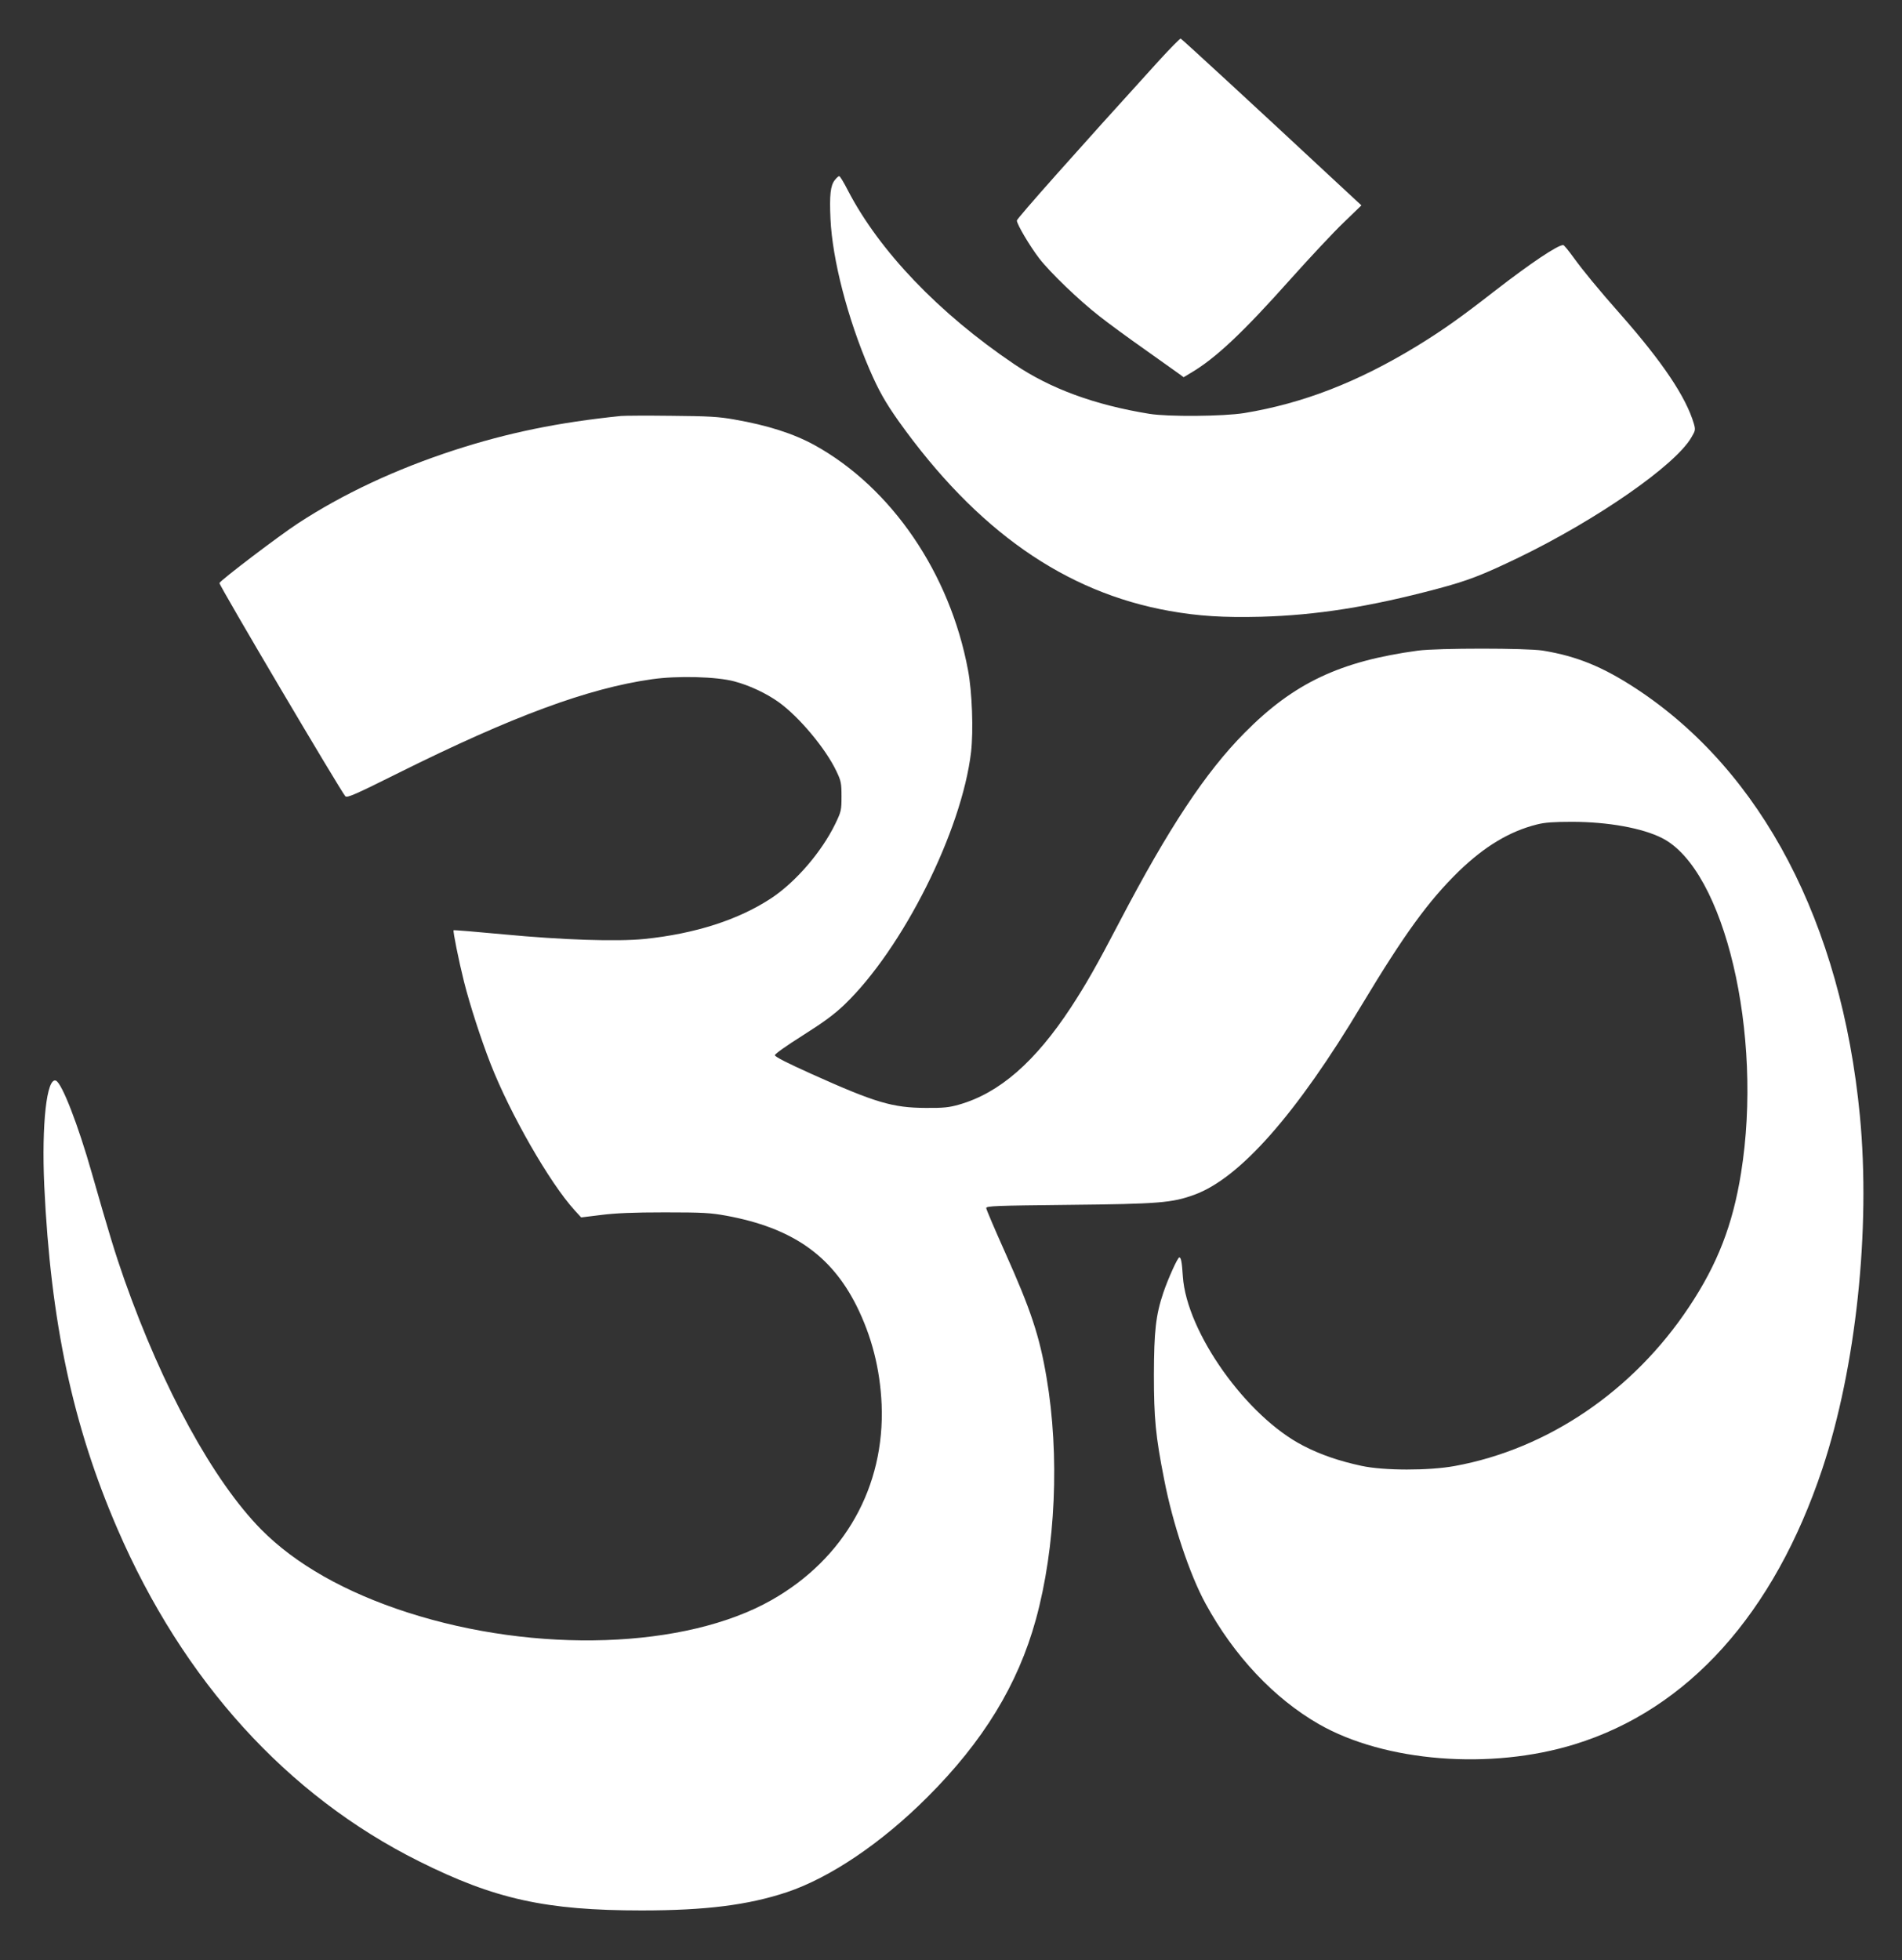
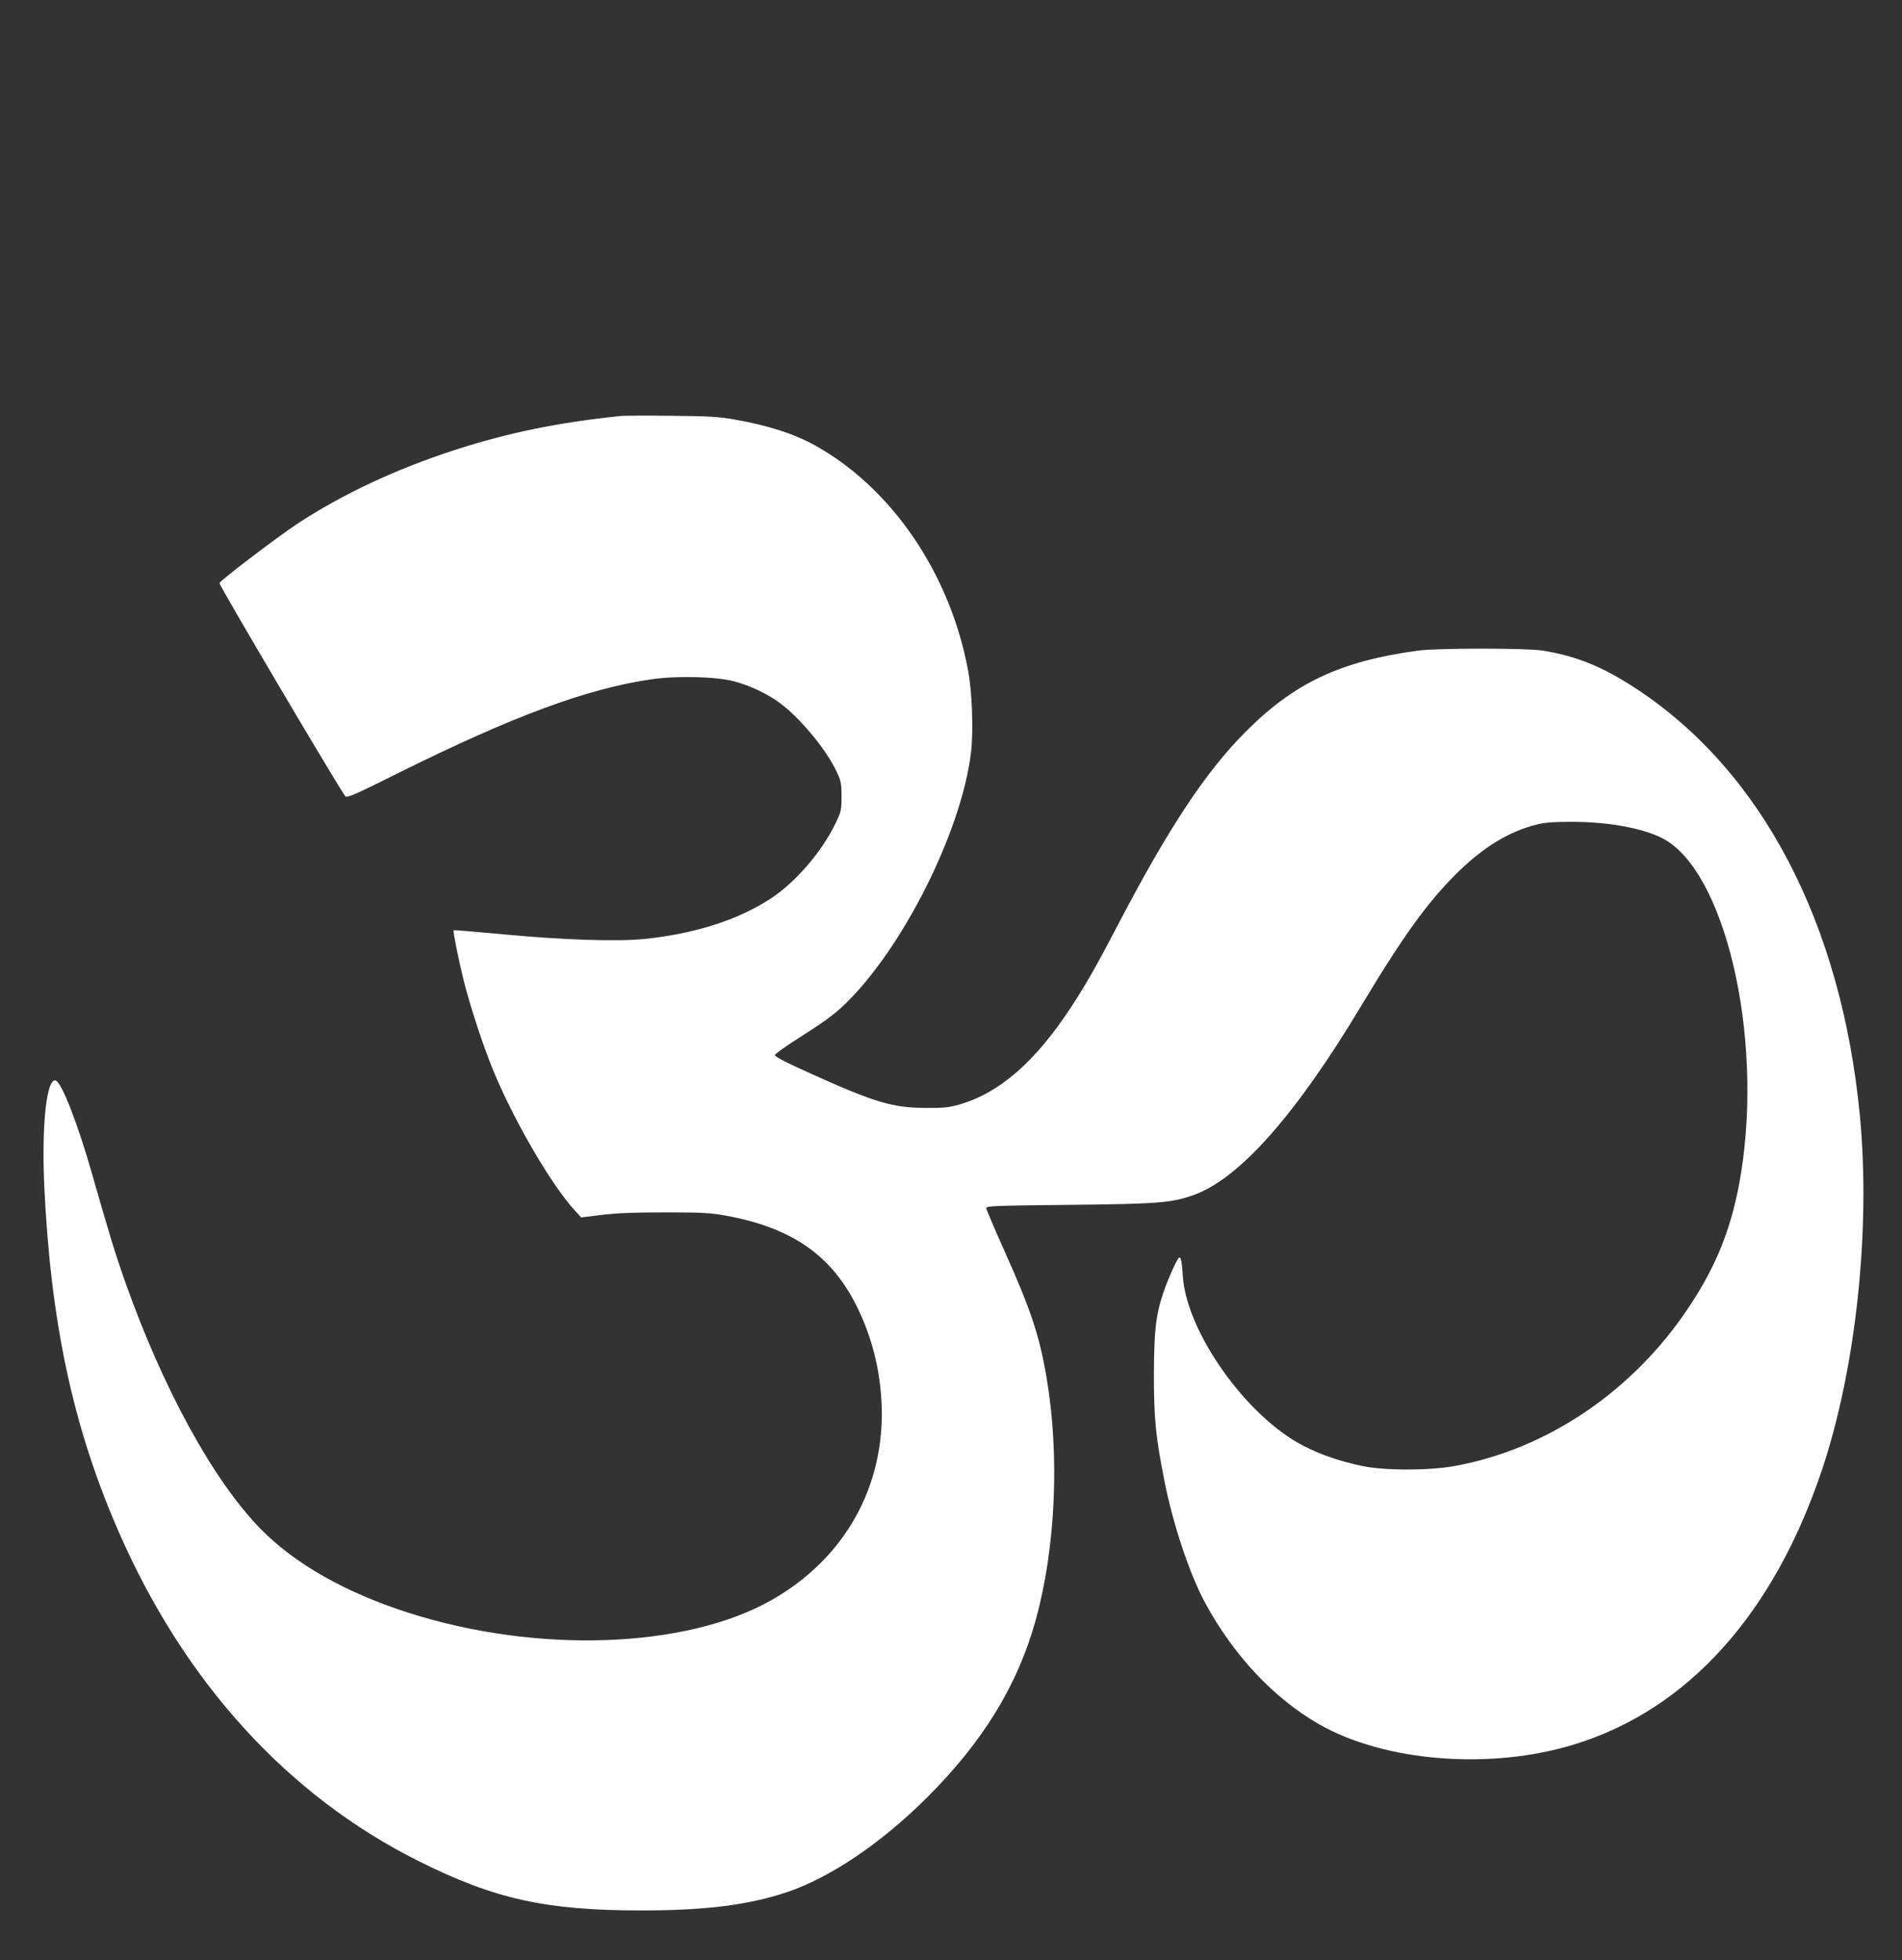
<svg xmlns="http://www.w3.org/2000/svg" version="1.0" width="1242pt" height="1280pt" viewBox="0 0 1242 1280" preserveAspectRatio="xMidYMid meet">
  <rect x="0" y="0" width="1242" height="1280" fill="#333333" stroke="none" />
  <g transform="translate(0,1280) scale(0.1,-0.1)" fill="#ffffff" stroke="none">
-     <path d="M7567 12403 c-540 -594 -927 -1030 -927 -1043 0 -24 84 -166 146 -247 71 -92 261 -275 395 -379 57 -45 192 -144 299 -219 107 -76 207 -147 222 -158 l27 -20 45 27 c162 95 339 261 651 611 128 143 284 310 349 372 l116 112 -208 193 c-485 452 -964 893 -972 896 -4 2 -69 -64 -143 -145z" />
-     <path d="M5451 11624 c-28 -36 -35 -96 -28 -253 12 -264 111 -648 254 -981 61 -141 103 -215 191 -340 510 -714 1085 -1117 1768 -1239 192 -34 350 -44 598 -38 362 10 711 65 1150 182 200 53 293 89 532 204 512 248 1022 602 1128 784 27 45 28 51 17 90 -51 174 -204 402 -477 712 -146 165 -250 292 -309 374 -32 44 -62 81 -67 81 -37 0 -211 -117 -444 -297 -228 -178 -346 -261 -514 -364 -384 -234 -742 -373 -1125 -436 -136 -22 -497 -25 -620 -5 -357 58 -646 164 -882 324 -492 332 -882 740 -1087 1136 -26 51 -51 92 -56 92 -5 0 -18 -12 -29 -26z" />
    <path d="M4055 10084 c-409 -42 -737 -109 -1091 -224 -383 -125 -724 -285 -1018 -477 -121 -79 -506 -371 -513 -390 -5 -11 792 -1359 822 -1392 12 -12 64 11 347 152 743 370 1238 553 1655 612 167 24 423 17 538 -14 99 -26 209 -78 289 -135 134 -96 308 -304 378 -452 30 -63 33 -77 33 -164 0 -91 -2 -99 -41 -180 -88 -181 -255 -376 -415 -483 -214 -142 -499 -234 -832 -268 -180 -18 -536 -6 -916 30 -179 17 -326 29 -329 27 -5 -6 33 -196 68 -336 38 -151 110 -373 173 -535 129 -330 387 -779 549 -957 l43 -47 130 16 c94 12 210 17 415 17 251 0 299 -3 404 -22 426 -79 682 -256 848 -586 100 -200 155 -414 165 -646 22 -537 -242 -1007 -718 -1277 -561 -319 -1539 -352 -2379 -81 -406 131 -732 316 -955 542 -312 317 -642 920 -893 1631 -60 171 -100 302 -212 694 -90 317 -196 590 -235 605 -60 23 -94 -284 -76 -686 42 -891 186 -1566 478 -2241 429 -992 1107 -1740 1969 -2170 494 -247 828 -321 1454 -321 417 0 695 35 948 119 283 95 618 321 917 620 365 364 592 735 709 1160 130 472 156 1075 70 1580 -46 273 -103 443 -270 816 -68 152 -124 283 -124 291 0 14 66 16 538 21 591 6 675 13 821 66 297 108 667 527 1093 1239 278 462 435 679 635 874 168 162 330 260 510 305 51 13 109 17 228 17 235 0 460 -41 588 -106 408 -206 662 -1280 516 -2187 -54 -338 -154 -596 -340 -875 -364 -548 -922 -927 -1529 -1038 -169 -31 -463 -31 -610 1 -144 31 -265 72 -379 131 -371 190 -762 741 -787 1105 -6 96 -12 125 -23 125 -11 0 -74 -140 -105 -232 -49 -146 -60 -251 -61 -533 0 -285 11 -402 67 -685 55 -286 167 -622 270 -810 186 -342 448 -620 741 -788 430 -246 1121 -301 1670 -131 740 228 1301 852 1617 1799 220 662 316 1563 245 2305 -121 1258 -639 2248 -1460 2788 -220 144 -387 212 -610 249 -108 17 -684 17 -815 0 -509 -69 -812 -212 -1133 -537 -254 -256 -496 -621 -817 -1235 -150 -288 -221 -411 -317 -558 -234 -356 -467 -559 -729 -634 -66 -19 -102 -23 -219 -22 -216 1 -328 34 -742 220 -160 72 -243 114 -243 124 0 9 77 63 183 130 136 86 204 136 271 200 381 366 767 1136 827 1650 16 140 7 393 -20 535 -118 632 -499 1190 -1001 1468 -138 76 -307 130 -525 168 -100 18 -169 22 -410 24 -159 2 -308 1 -330 -1z" />
  </g>
</svg>